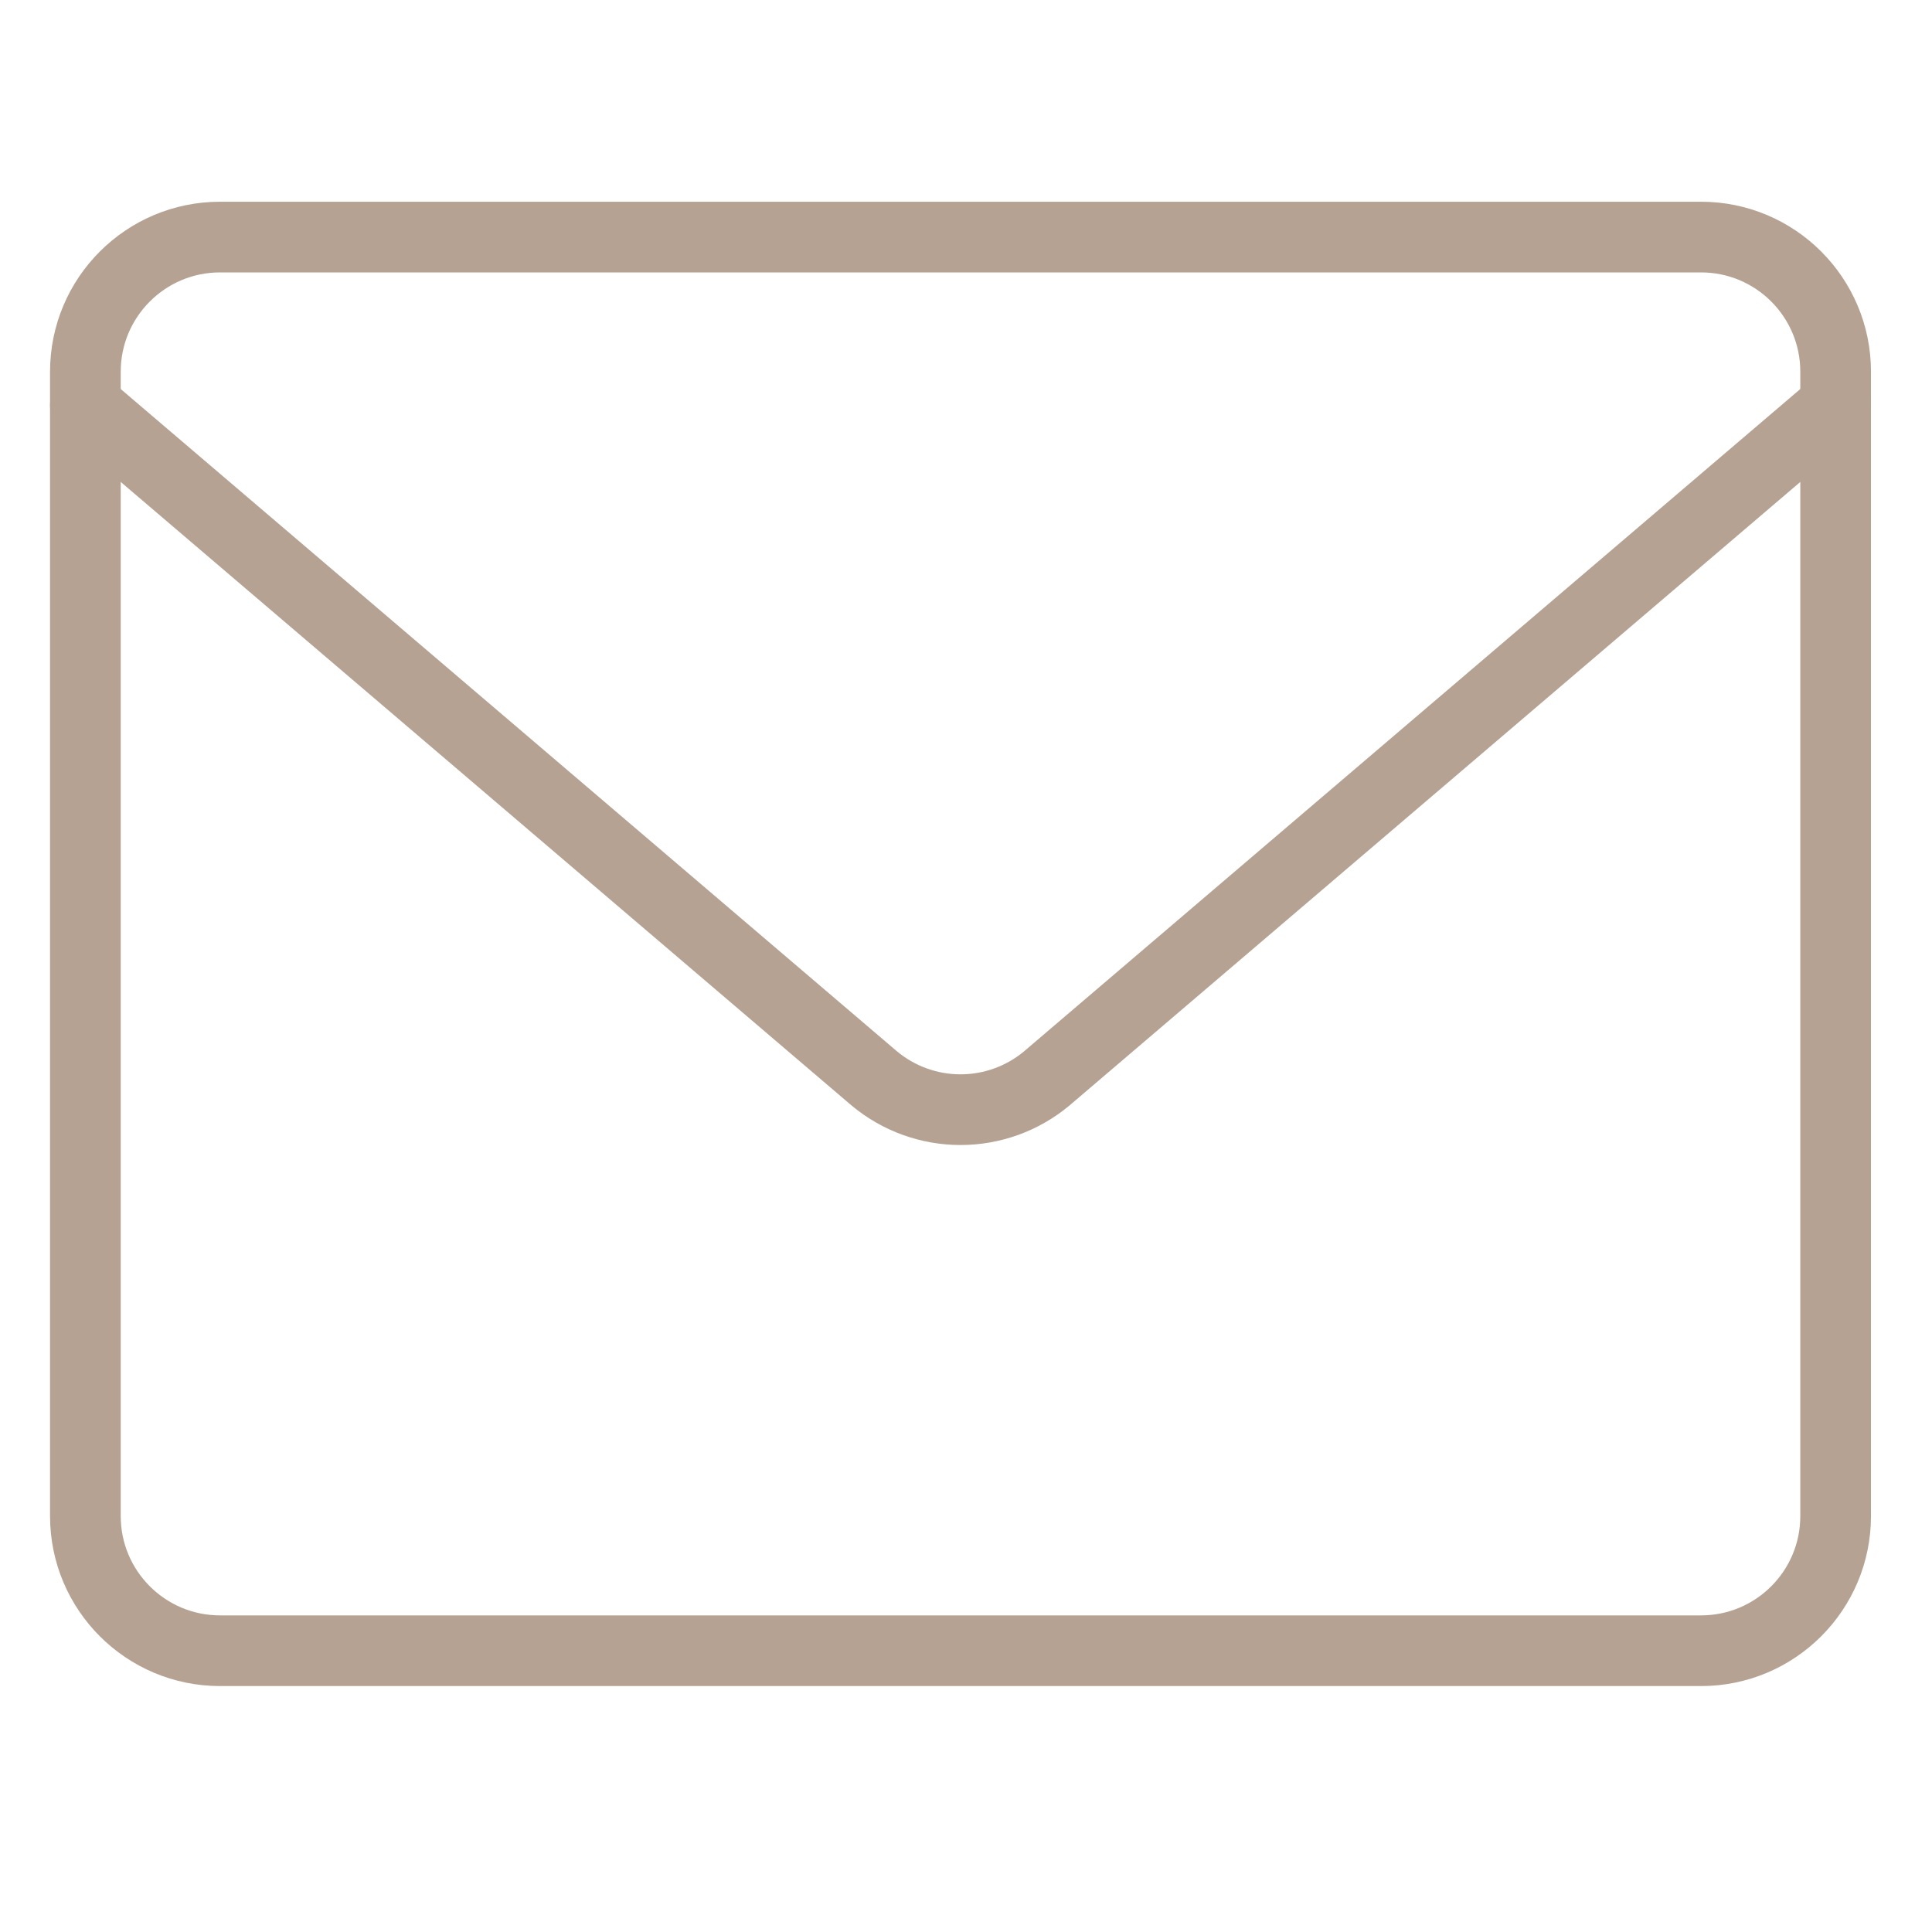
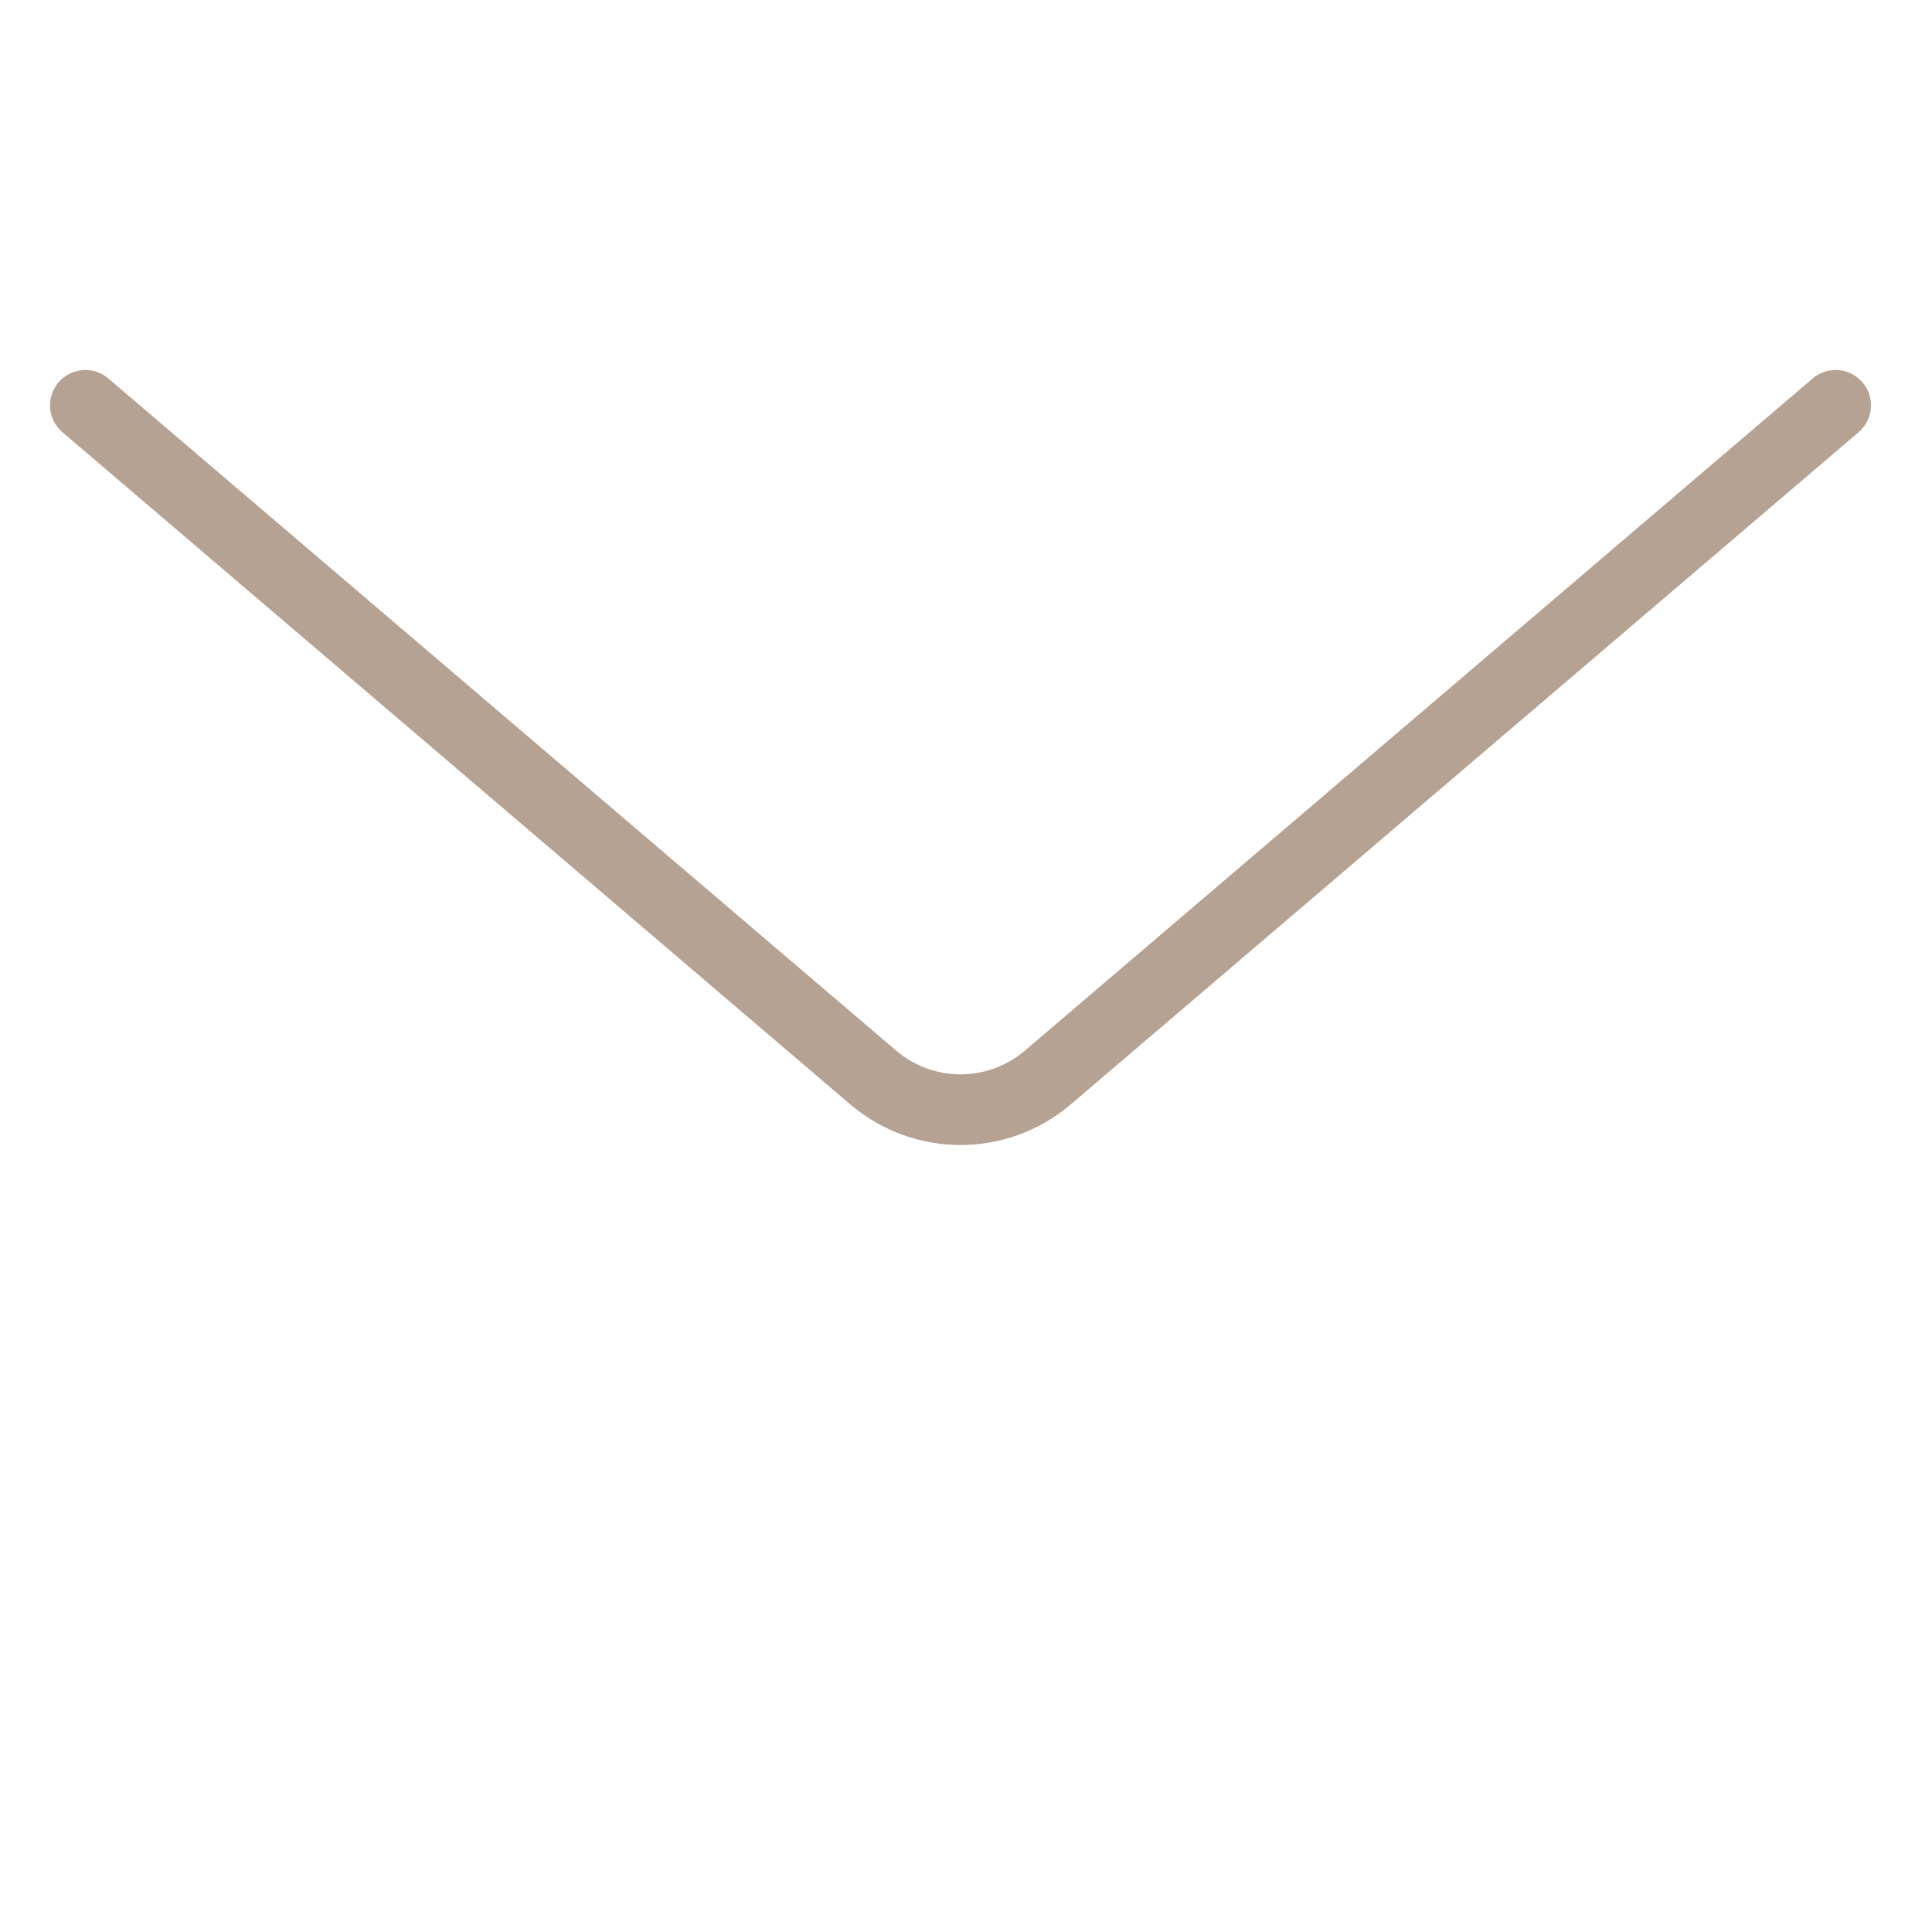
<svg xmlns="http://www.w3.org/2000/svg" width="41" height="41" viewBox="0 0 41 41" fill="none">
-   <path d="M36.098 5.031H4.67C3.092 5.031 1.812 6.31 1.812 7.888V32.174C1.812 33.752 3.092 35.031 4.67 35.031H36.098C37.676 35.031 38.955 33.752 38.955 32.174V7.888C38.955 6.31 37.676 5.031 36.098 5.031Z" stroke="#b6a292" stroke-width="1.5" stroke-linecap="round" stroke-linejoin="round" />
  <path d="M1.812 8.602L18.555 22.887C19.069 23.315 19.716 23.549 20.384 23.549C21.052 23.549 21.699 23.315 22.212 22.887L38.955 8.602" stroke="#b6a292" stroke-width="1.5" stroke-linecap="round" stroke-linejoin="round" />
</svg>